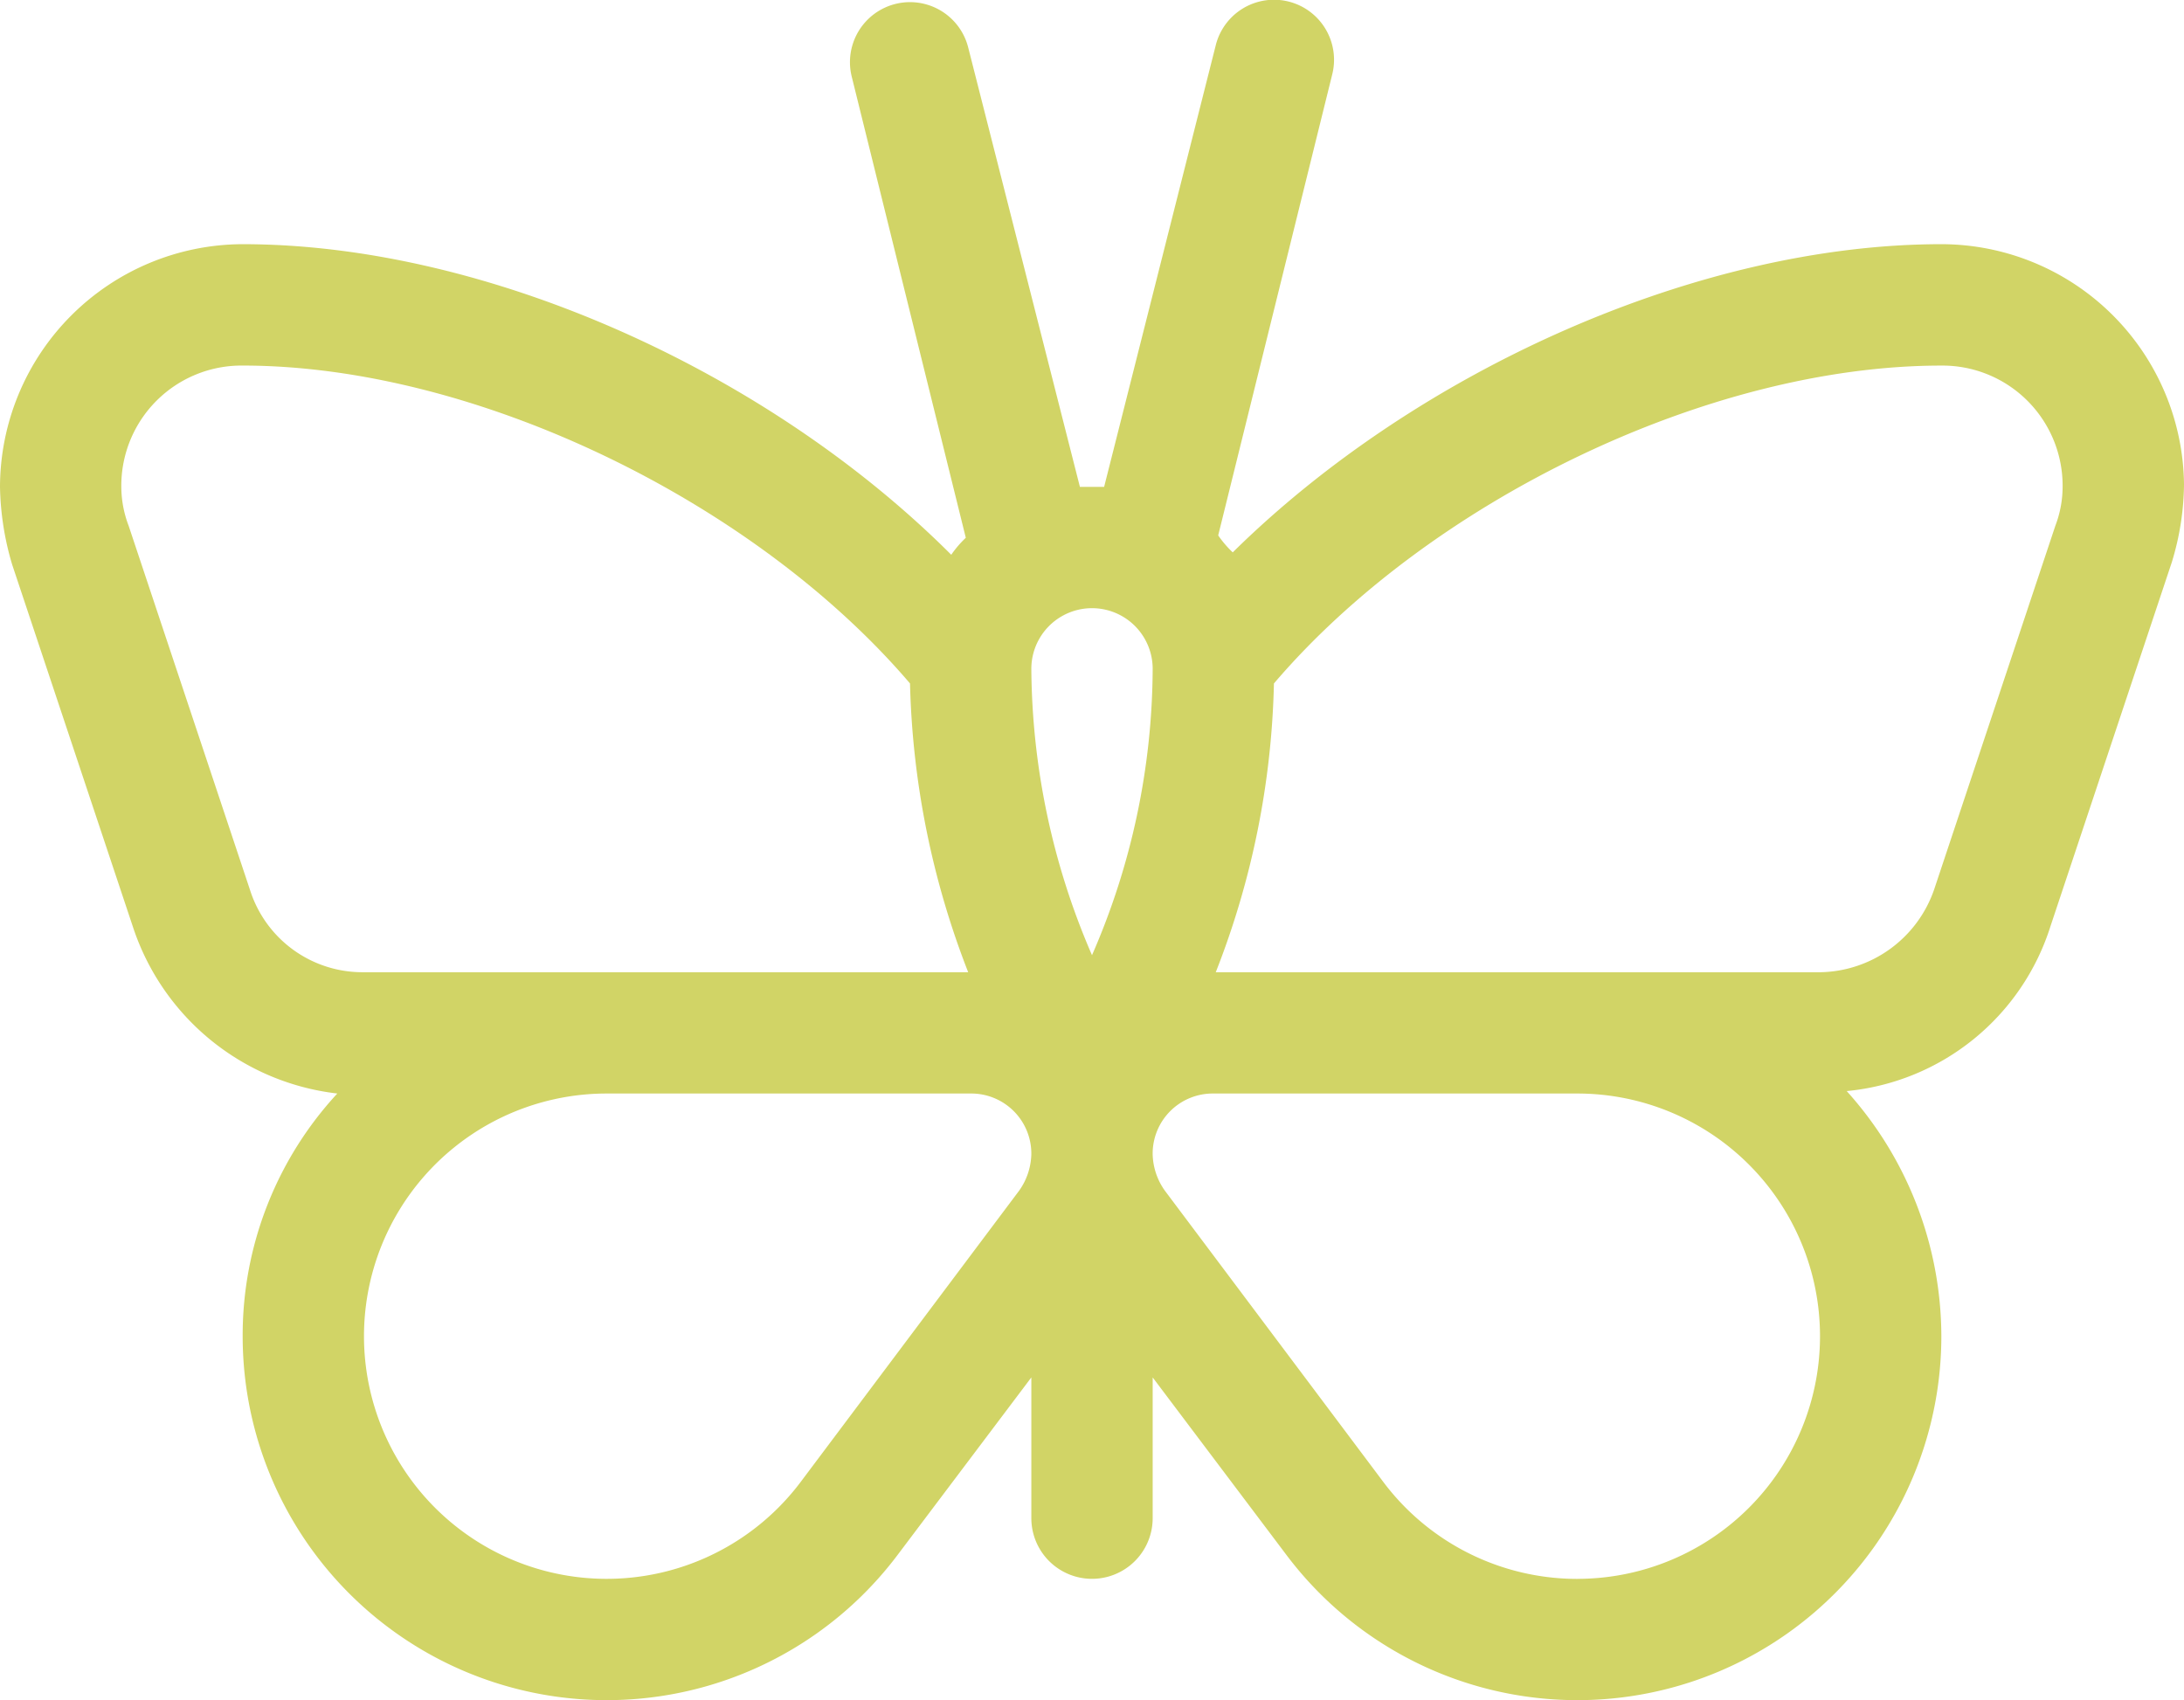
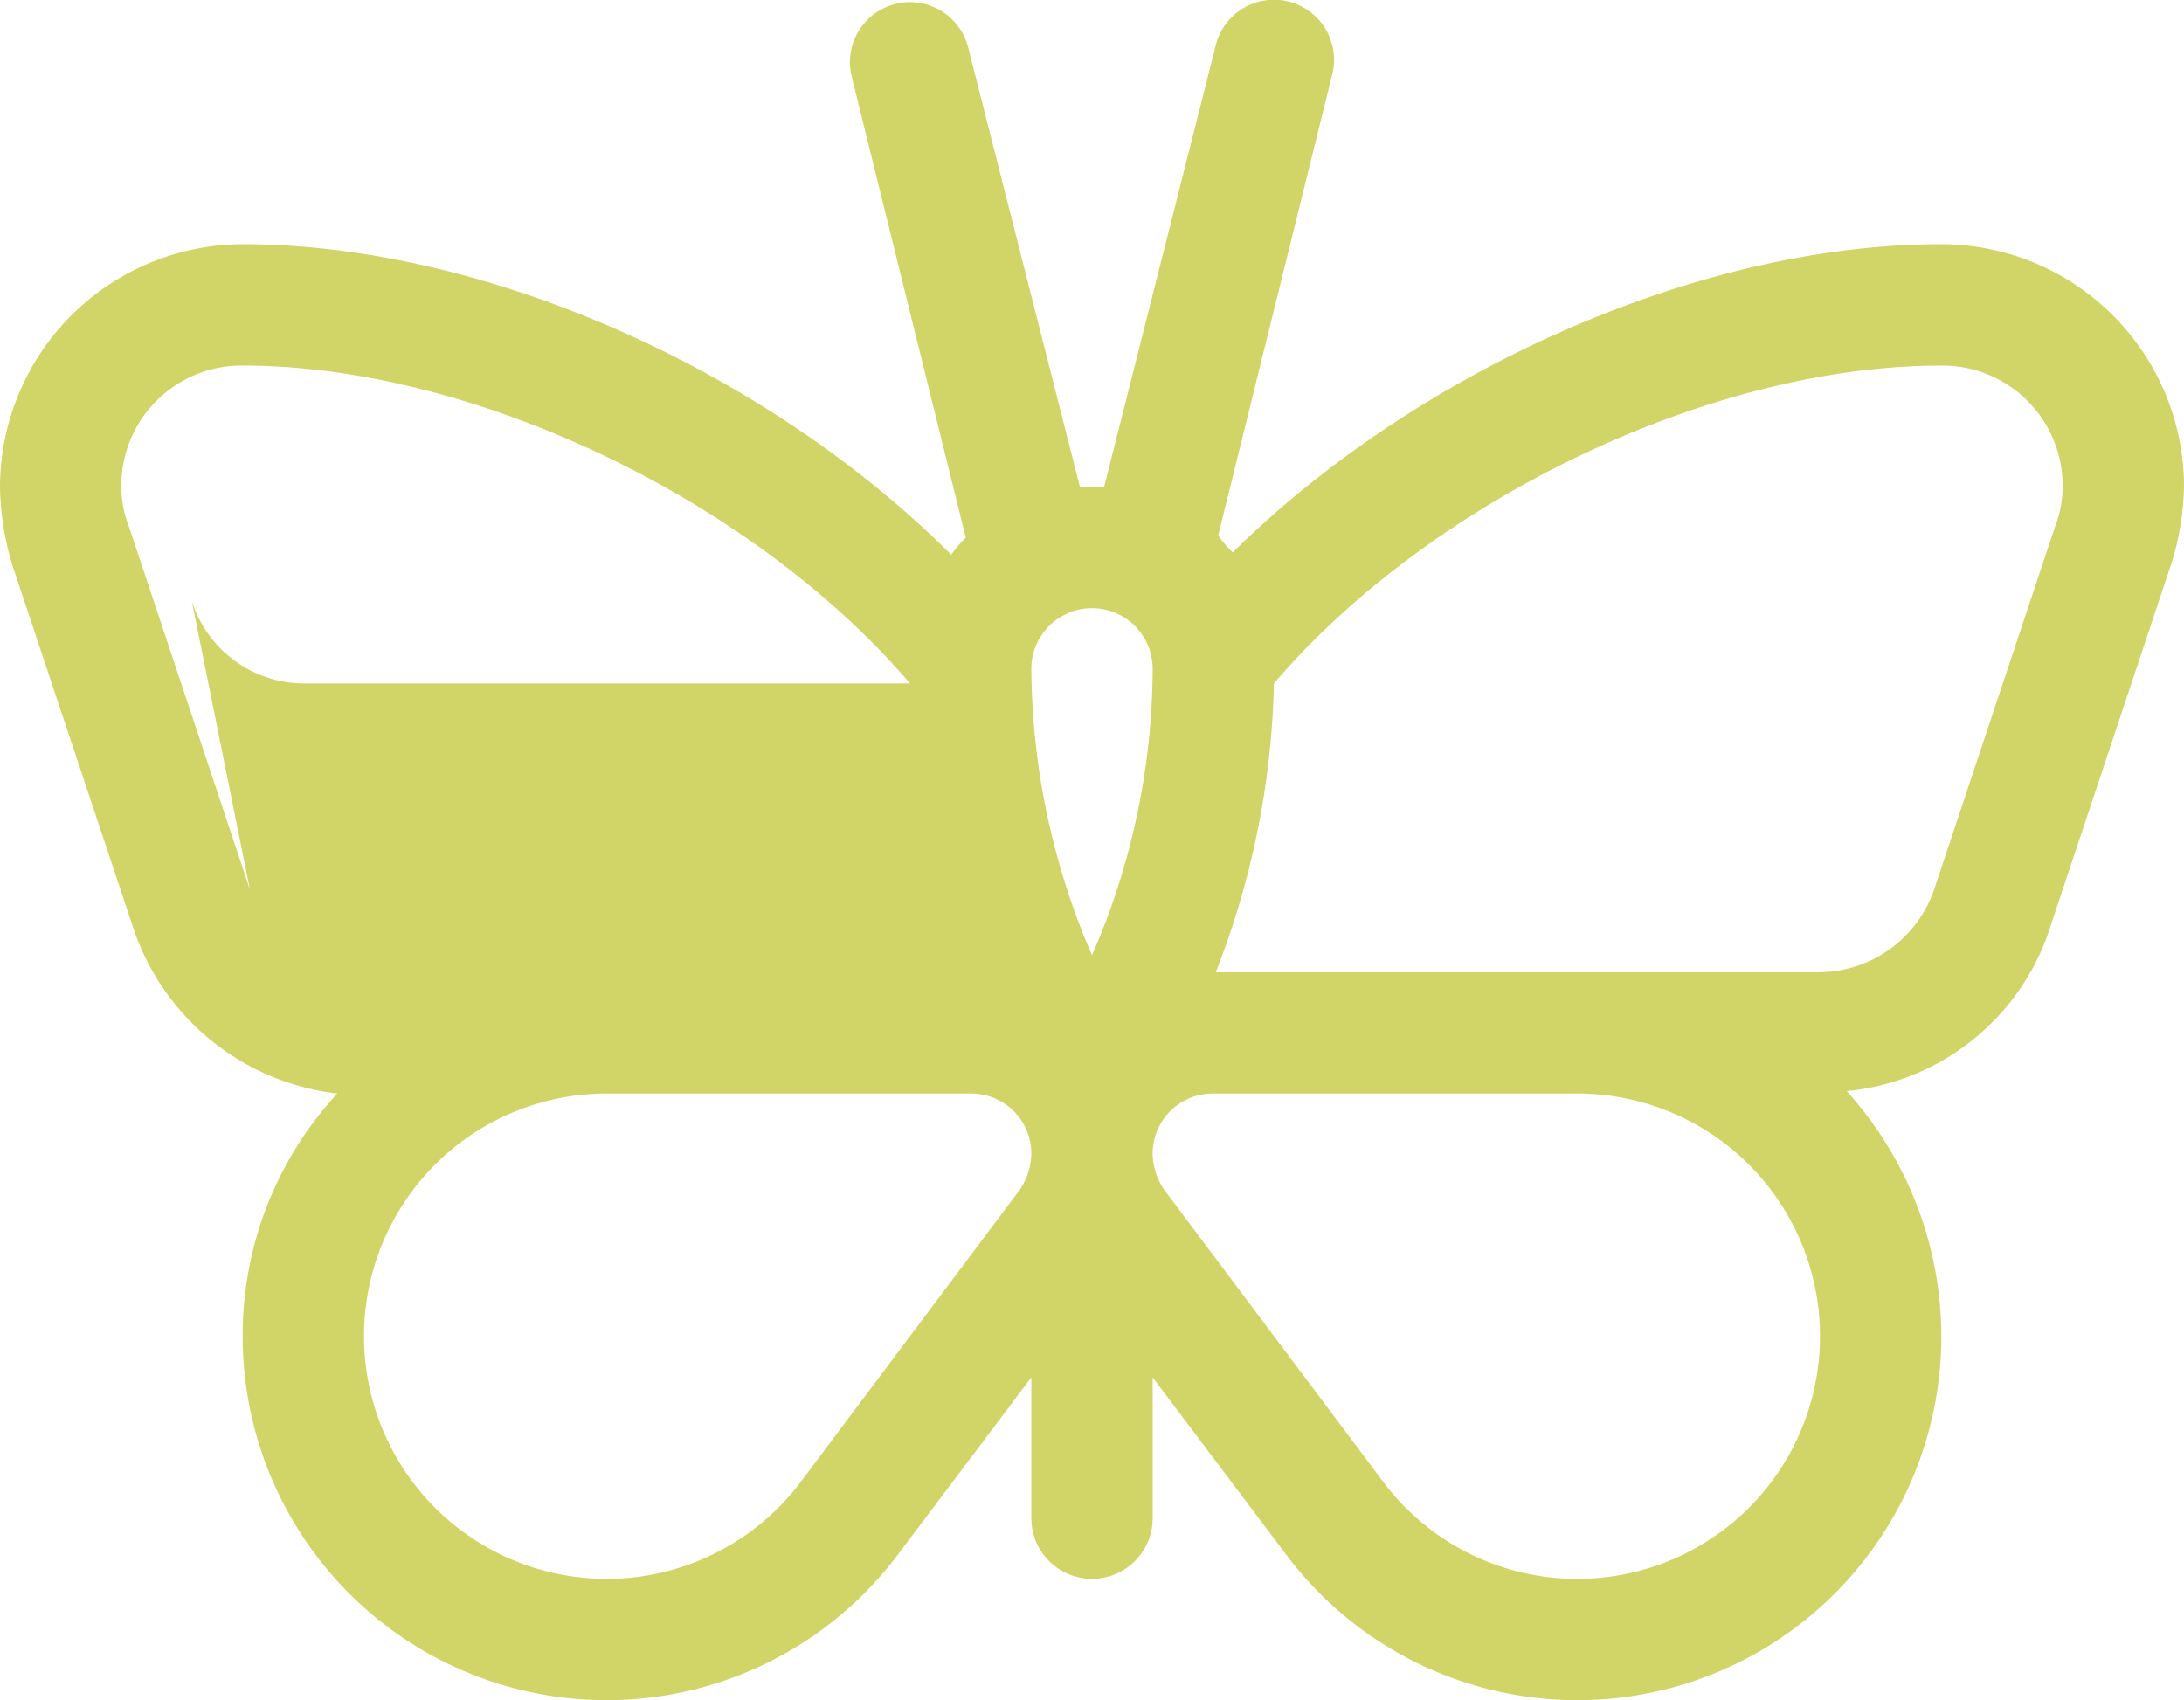
<svg xmlns="http://www.w3.org/2000/svg" viewBox="4024.478 1245.422 135.16 105.219">
-   <path d="m120.142 15.049c-15.018 0-32.438 7.809-43.852 19.073a6.531 6.531 0 0 1 -.9-1.051l7.058-28.534a3.715 3.715 0 1 0 -7.209-1.8l-6.908 27.33h-1.5l-6.91-27.182a3.715 3.715 0 0 0 -7.209 1.8l7.058 28.534a6.531 6.531 0 0 0 -.9 1.051c-11.414-11.411-28.834-19.221-43.852-19.221a15.062 15.062 0 0 0 -15.018 15.018 17.8 17.8 0 0 0 .751 4.806l7.509 22.527a15.146 15.146 0 0 0 12.615 10.212 22.046 22.046 0 0 0 -5.857 15.018 22.527 22.527 0 0 0 40.548 13.515l8.26-10.963v8.71a3.754 3.754 0 0 0 7.509 0v-8.71l8.26 10.963a22.527 22.527 0 0 0 40.548-13.516 22.714 22.714 0 0 0 -5.857-15.168 14.69 14.69 0 0 0 12.614-10.212l7.509-22.527a16.924 16.924 0 0 0 .751-4.806 15.031 15.031 0 0 0 -15.018-14.867zm-104.674 39.951-7.509-22.53a6.8 6.8 0 0 1 -.451-2.4 7.436 7.436 0 0 1 7.509-7.509c14.417 0 31.687 8.41 41.3 19.673a52.646 52.646 0 0 0 3.6 17.871h-37.39a7.3 7.3 0 0 1 -7.059-5.105zm47.607 18.619-13.516 18.021a15.018 15.018 0 1 1 -12.015-24.028h22.527a3.718 3.718 0 0 1 3.754 3.754 4.047 4.047 0 0 1 -.75 2.253zm4.505-14.568a45.21 45.21 0 0 1 -3.754-17.721 3.754 3.754 0 0 1 7.509 0 44.653 44.653 0 0 1 -3.755 17.721zm30.036 38.6a15.007 15.007 0 0 1 -12.016-6.011l-13.515-18.021a4.047 4.047 0 0 1 -.751-2.253 3.718 3.718 0 0 1 3.754-3.754h22.528a15.018 15.018 0 1 1 0 30.036zm29.584-65.181-7.508 22.53a7.588 7.588 0 0 1 -7.058 5.106h-37.395a51.932 51.932 0 0 0 3.6-17.871c9.611-11.263 26.882-19.673 41.3-19.673a7.436 7.436 0 0 1 7.509 7.509 6.8 6.8 0 0 1 -.448 2.399z" fill="#d1d466" transform="translate(4024.478 1245.485)" />
+   <path d="m120.142 15.049c-15.018 0-32.438 7.809-43.852 19.073a6.531 6.531 0 0 1 -.9-1.051l7.058-28.534a3.715 3.715 0 1 0 -7.209-1.8l-6.908 27.33h-1.5l-6.91-27.182a3.715 3.715 0 0 0 -7.209 1.8l7.058 28.534a6.531 6.531 0 0 0 -.9 1.051c-11.414-11.411-28.834-19.221-43.852-19.221a15.062 15.062 0 0 0 -15.018 15.018 17.8 17.8 0 0 0 .751 4.806l7.509 22.527a15.146 15.146 0 0 0 12.615 10.212 22.046 22.046 0 0 0 -5.857 15.018 22.527 22.527 0 0 0 40.548 13.515l8.26-10.963v8.71a3.754 3.754 0 0 0 7.509 0v-8.71l8.26 10.963a22.527 22.527 0 0 0 40.548-13.516 22.714 22.714 0 0 0 -5.857-15.168 14.69 14.69 0 0 0 12.614-10.212l7.509-22.527a16.924 16.924 0 0 0 .751-4.806 15.031 15.031 0 0 0 -15.018-14.867zm-104.674 39.951-7.509-22.53a6.8 6.8 0 0 1 -.451-2.4 7.436 7.436 0 0 1 7.509-7.509c14.417 0 31.687 8.41 41.3 19.673h-37.39a7.3 7.3 0 0 1 -7.059-5.105zm47.607 18.619-13.516 18.021a15.018 15.018 0 1 1 -12.015-24.028h22.527a3.718 3.718 0 0 1 3.754 3.754 4.047 4.047 0 0 1 -.75 2.253zm4.505-14.568a45.21 45.21 0 0 1 -3.754-17.721 3.754 3.754 0 0 1 7.509 0 44.653 44.653 0 0 1 -3.755 17.721zm30.036 38.6a15.007 15.007 0 0 1 -12.016-6.011l-13.515-18.021a4.047 4.047 0 0 1 -.751-2.253 3.718 3.718 0 0 1 3.754-3.754h22.528a15.018 15.018 0 1 1 0 30.036zm29.584-65.181-7.508 22.53a7.588 7.588 0 0 1 -7.058 5.106h-37.395a51.932 51.932 0 0 0 3.6-17.871c9.611-11.263 26.882-19.673 41.3-19.673a7.436 7.436 0 0 1 7.509 7.509 6.8 6.8 0 0 1 -.448 2.399z" fill="#d1d466" transform="translate(4024.478 1245.485)" />
</svg>